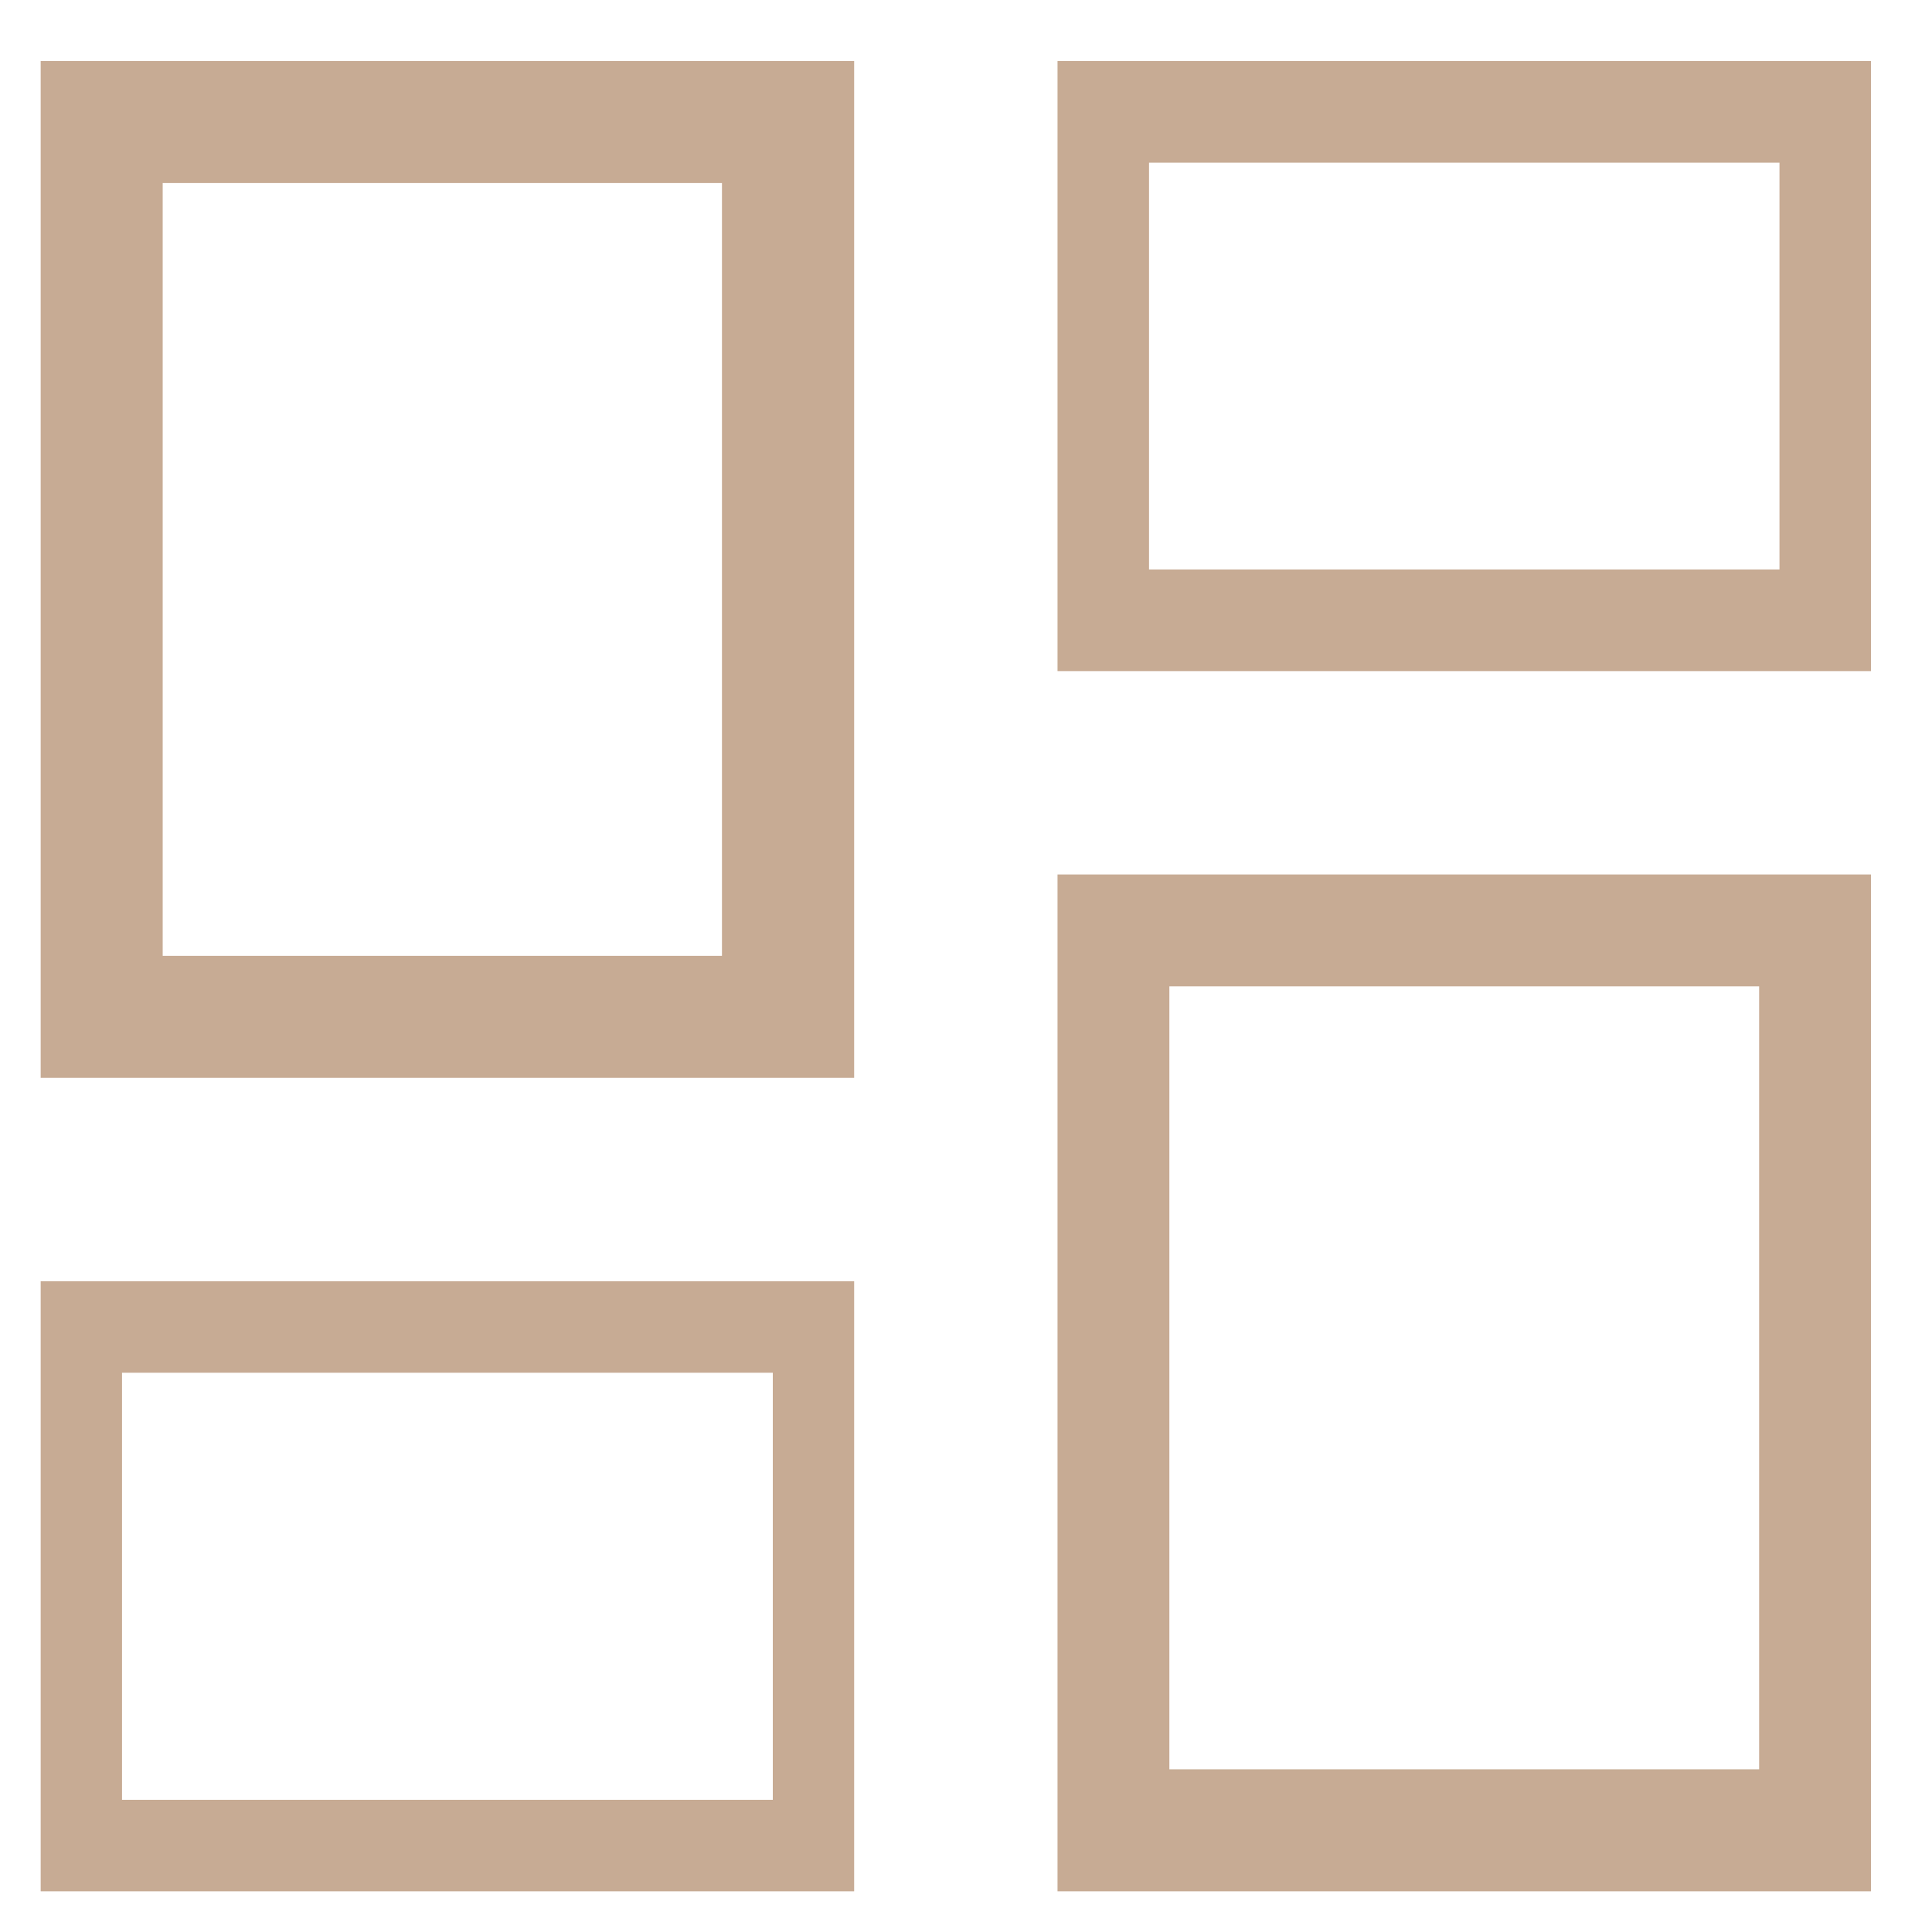
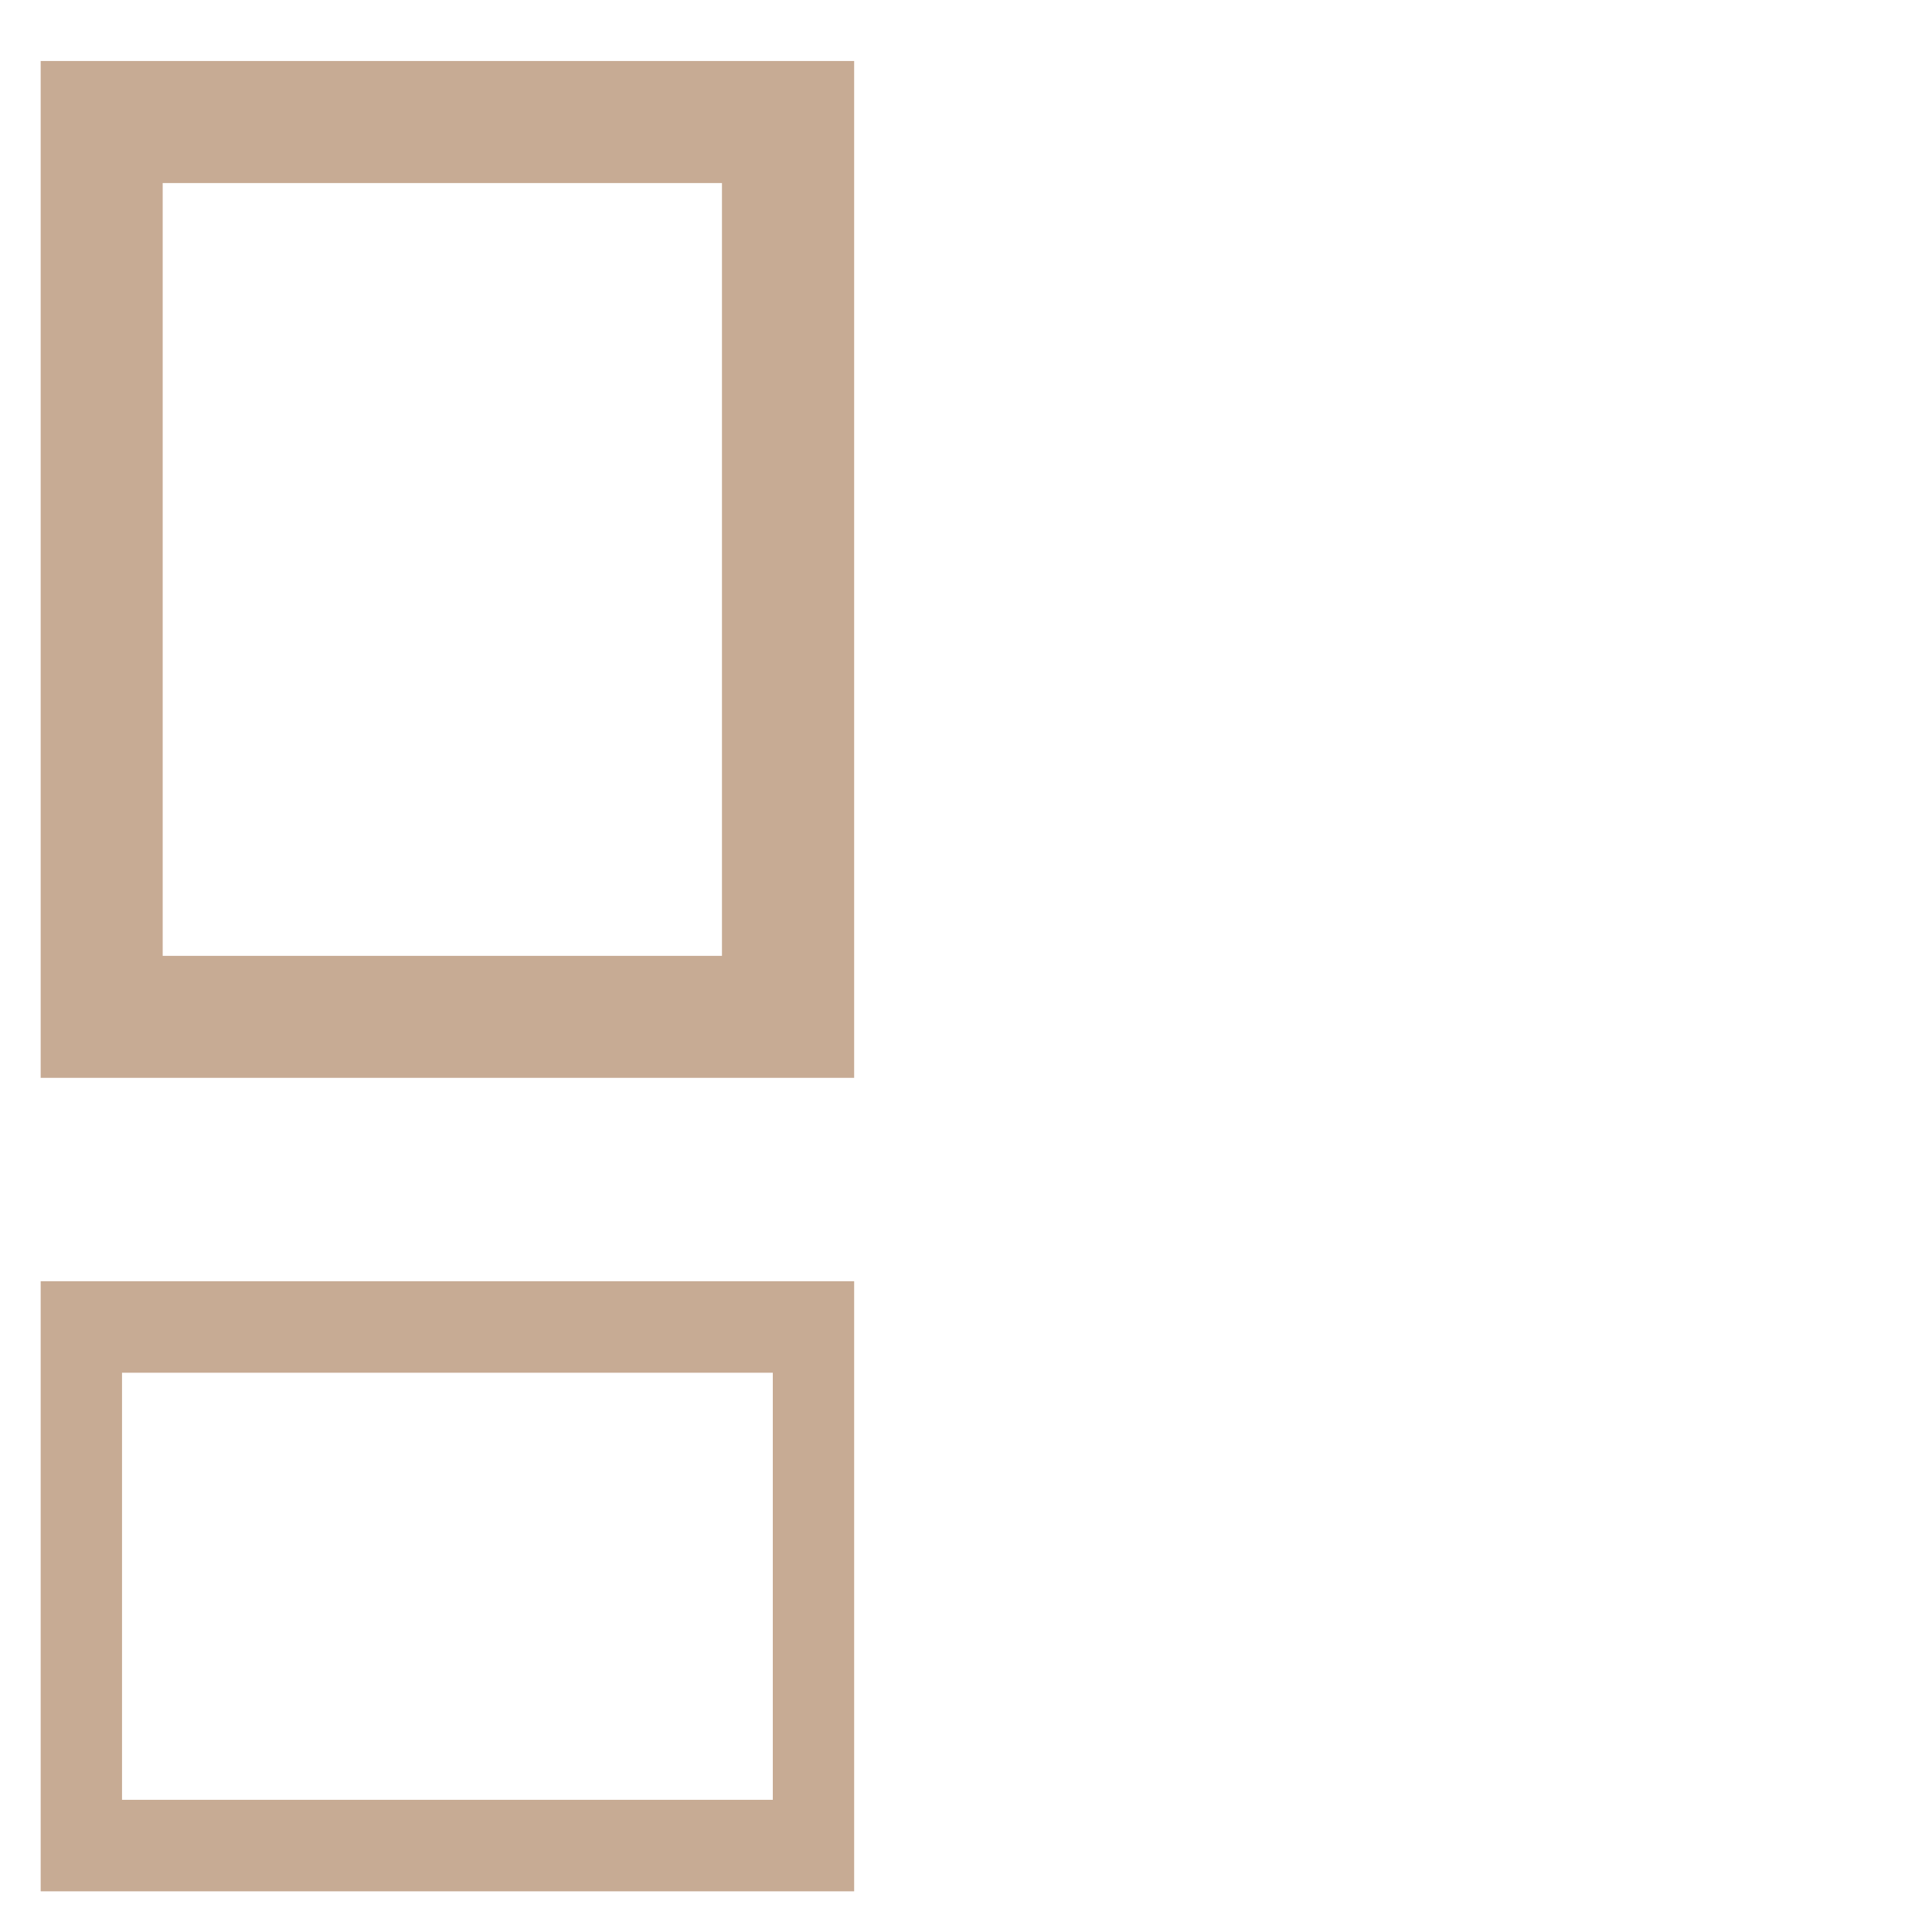
<svg xmlns="http://www.w3.org/2000/svg" id="Warstwa_1" version="1.1" viewBox="0 0 19 19">
  <defs>
    <style>
      .st0 {
        fill: #c7ab94;
      }
    </style>
  </defs>
  <path class="st0" d="M.4.6v10h8V.6H.4ZM7.1,9.4H1.6V1.8h5.5v7.7Z" />
  <path class="st0" d="M.4,12.6v6h8v-6H.4ZM7.6,17.7H1.2v-4.2h6.4v4.2Z" />
-   <path class="st0" d="M10.4,8.6v10h8v-10h-8ZM17.3,17.4h-5.8v-7.7h5.8v7.7Z" />
-   <path class="st0" d="M10.4.6v6h8V.6h-8ZM17.5,5.6h-6.2V1.6h6.2v4Z" />
</svg>